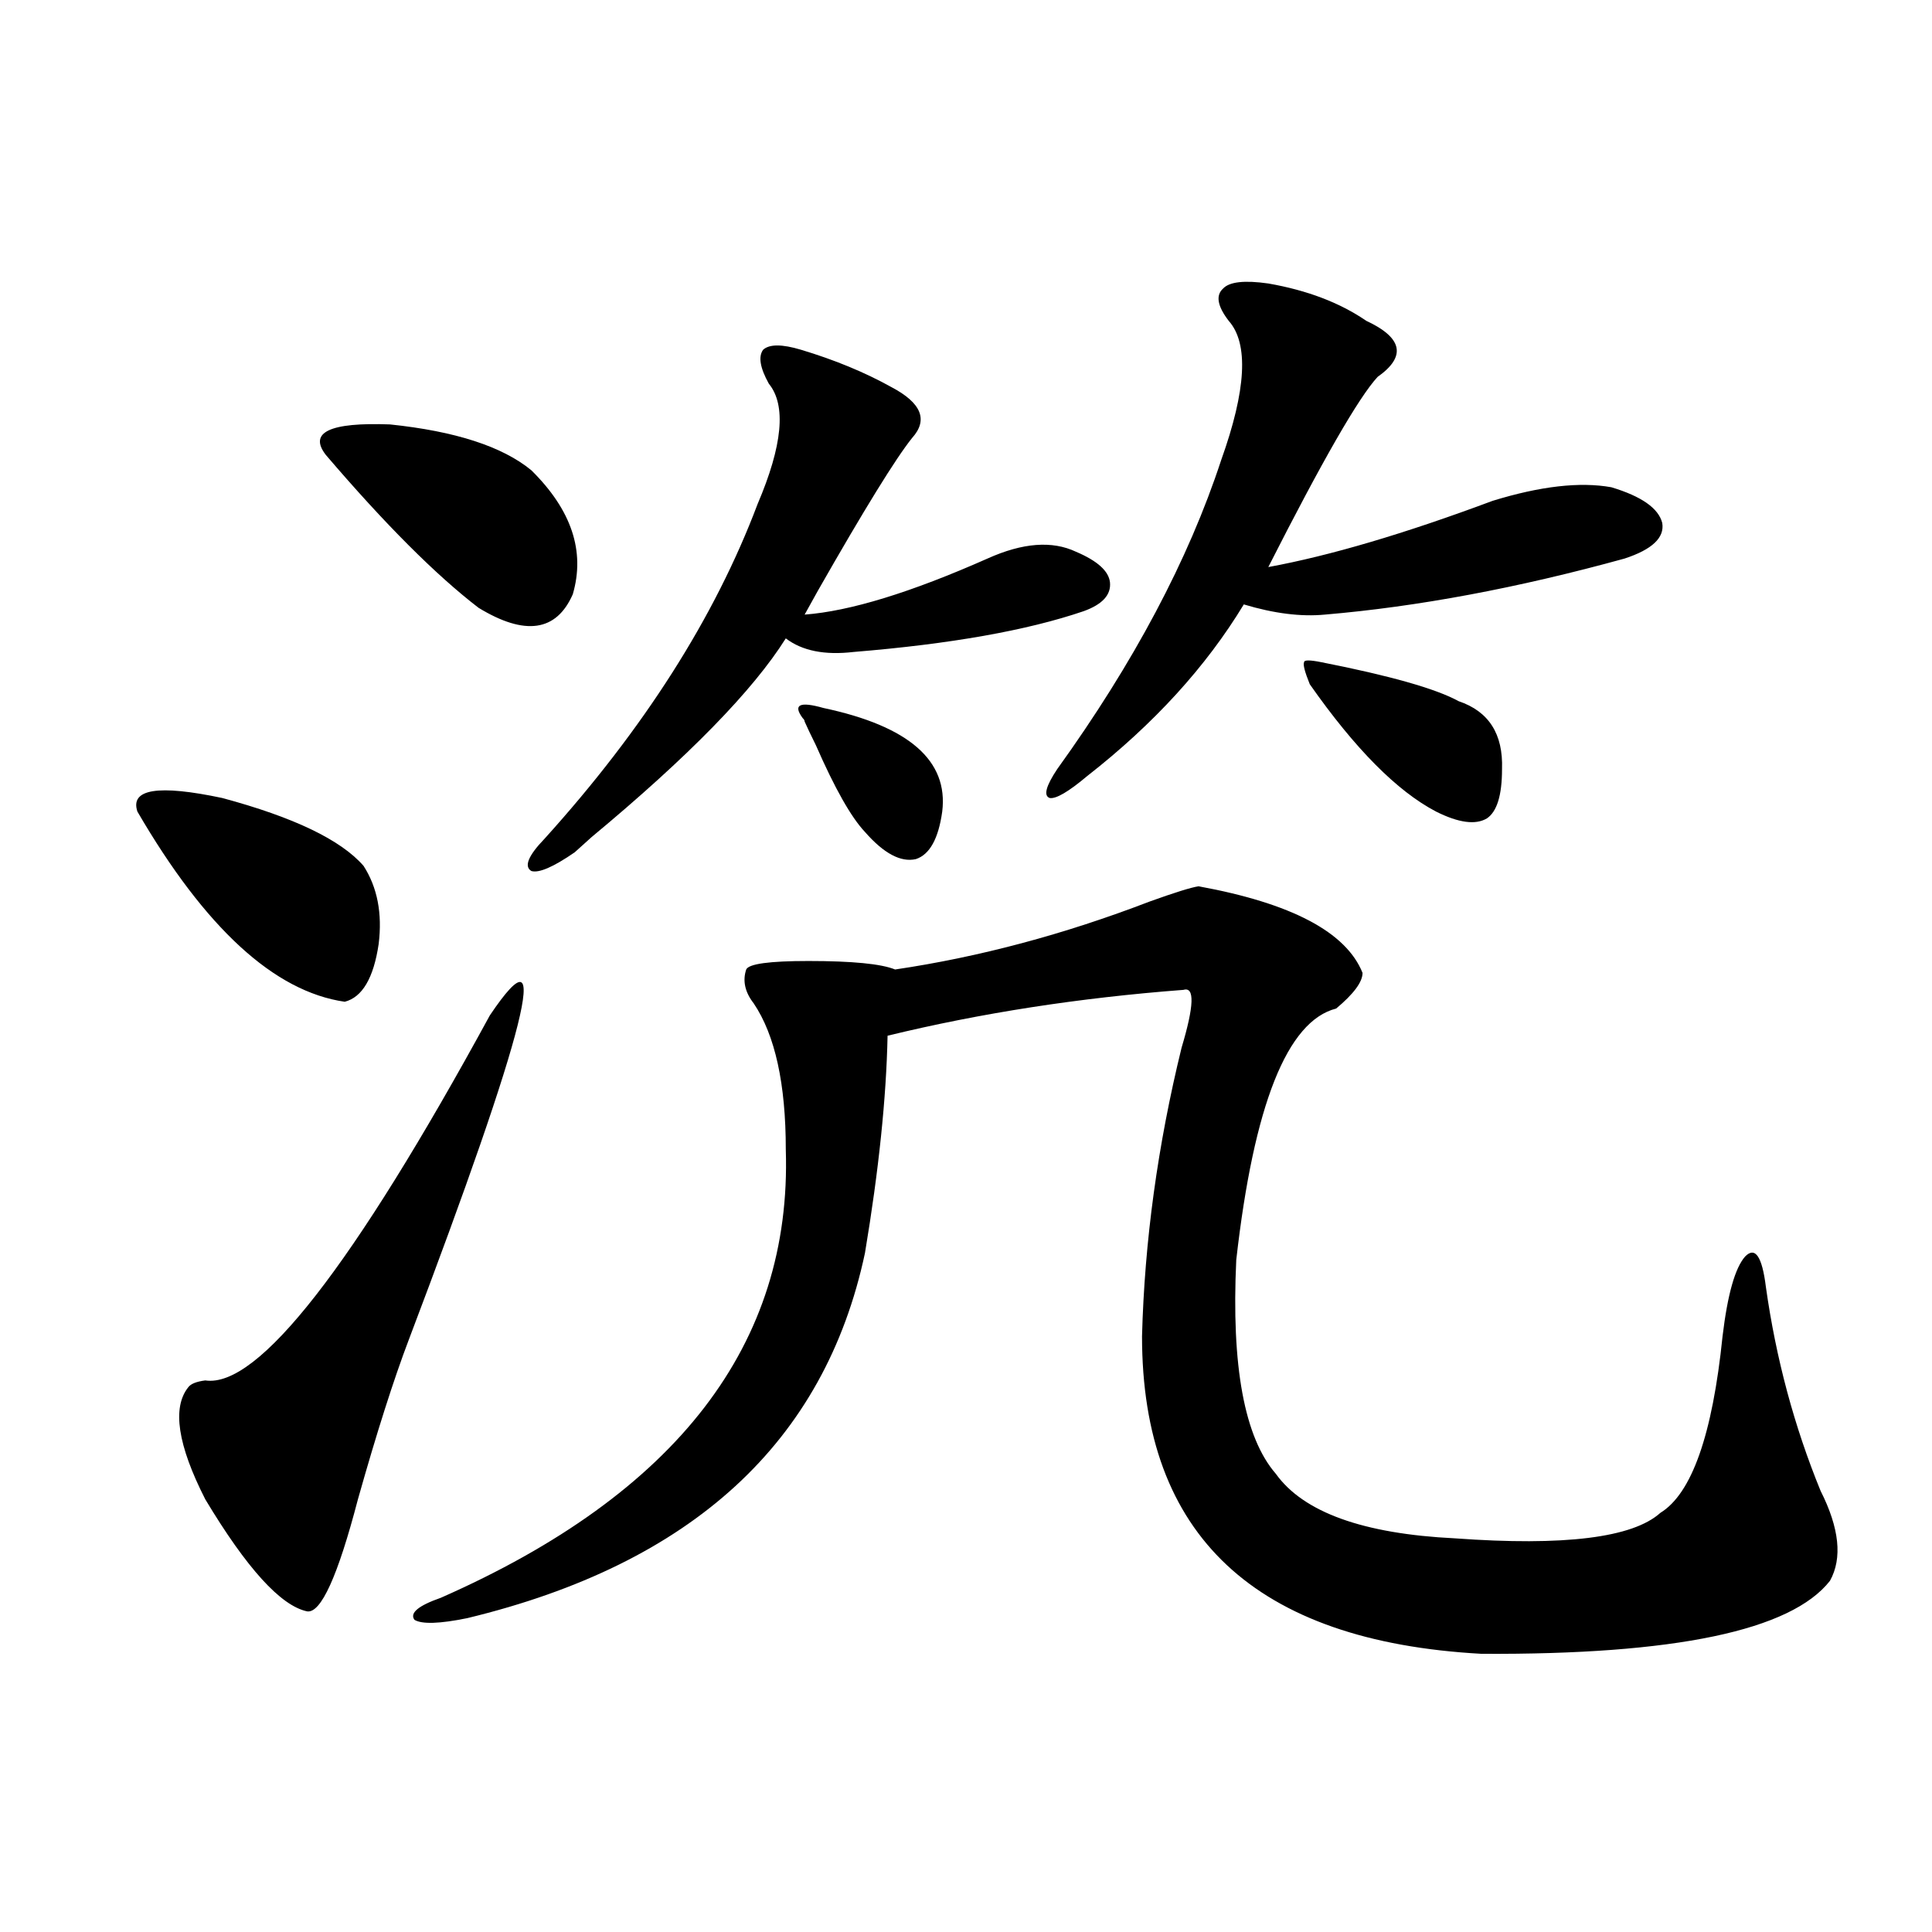
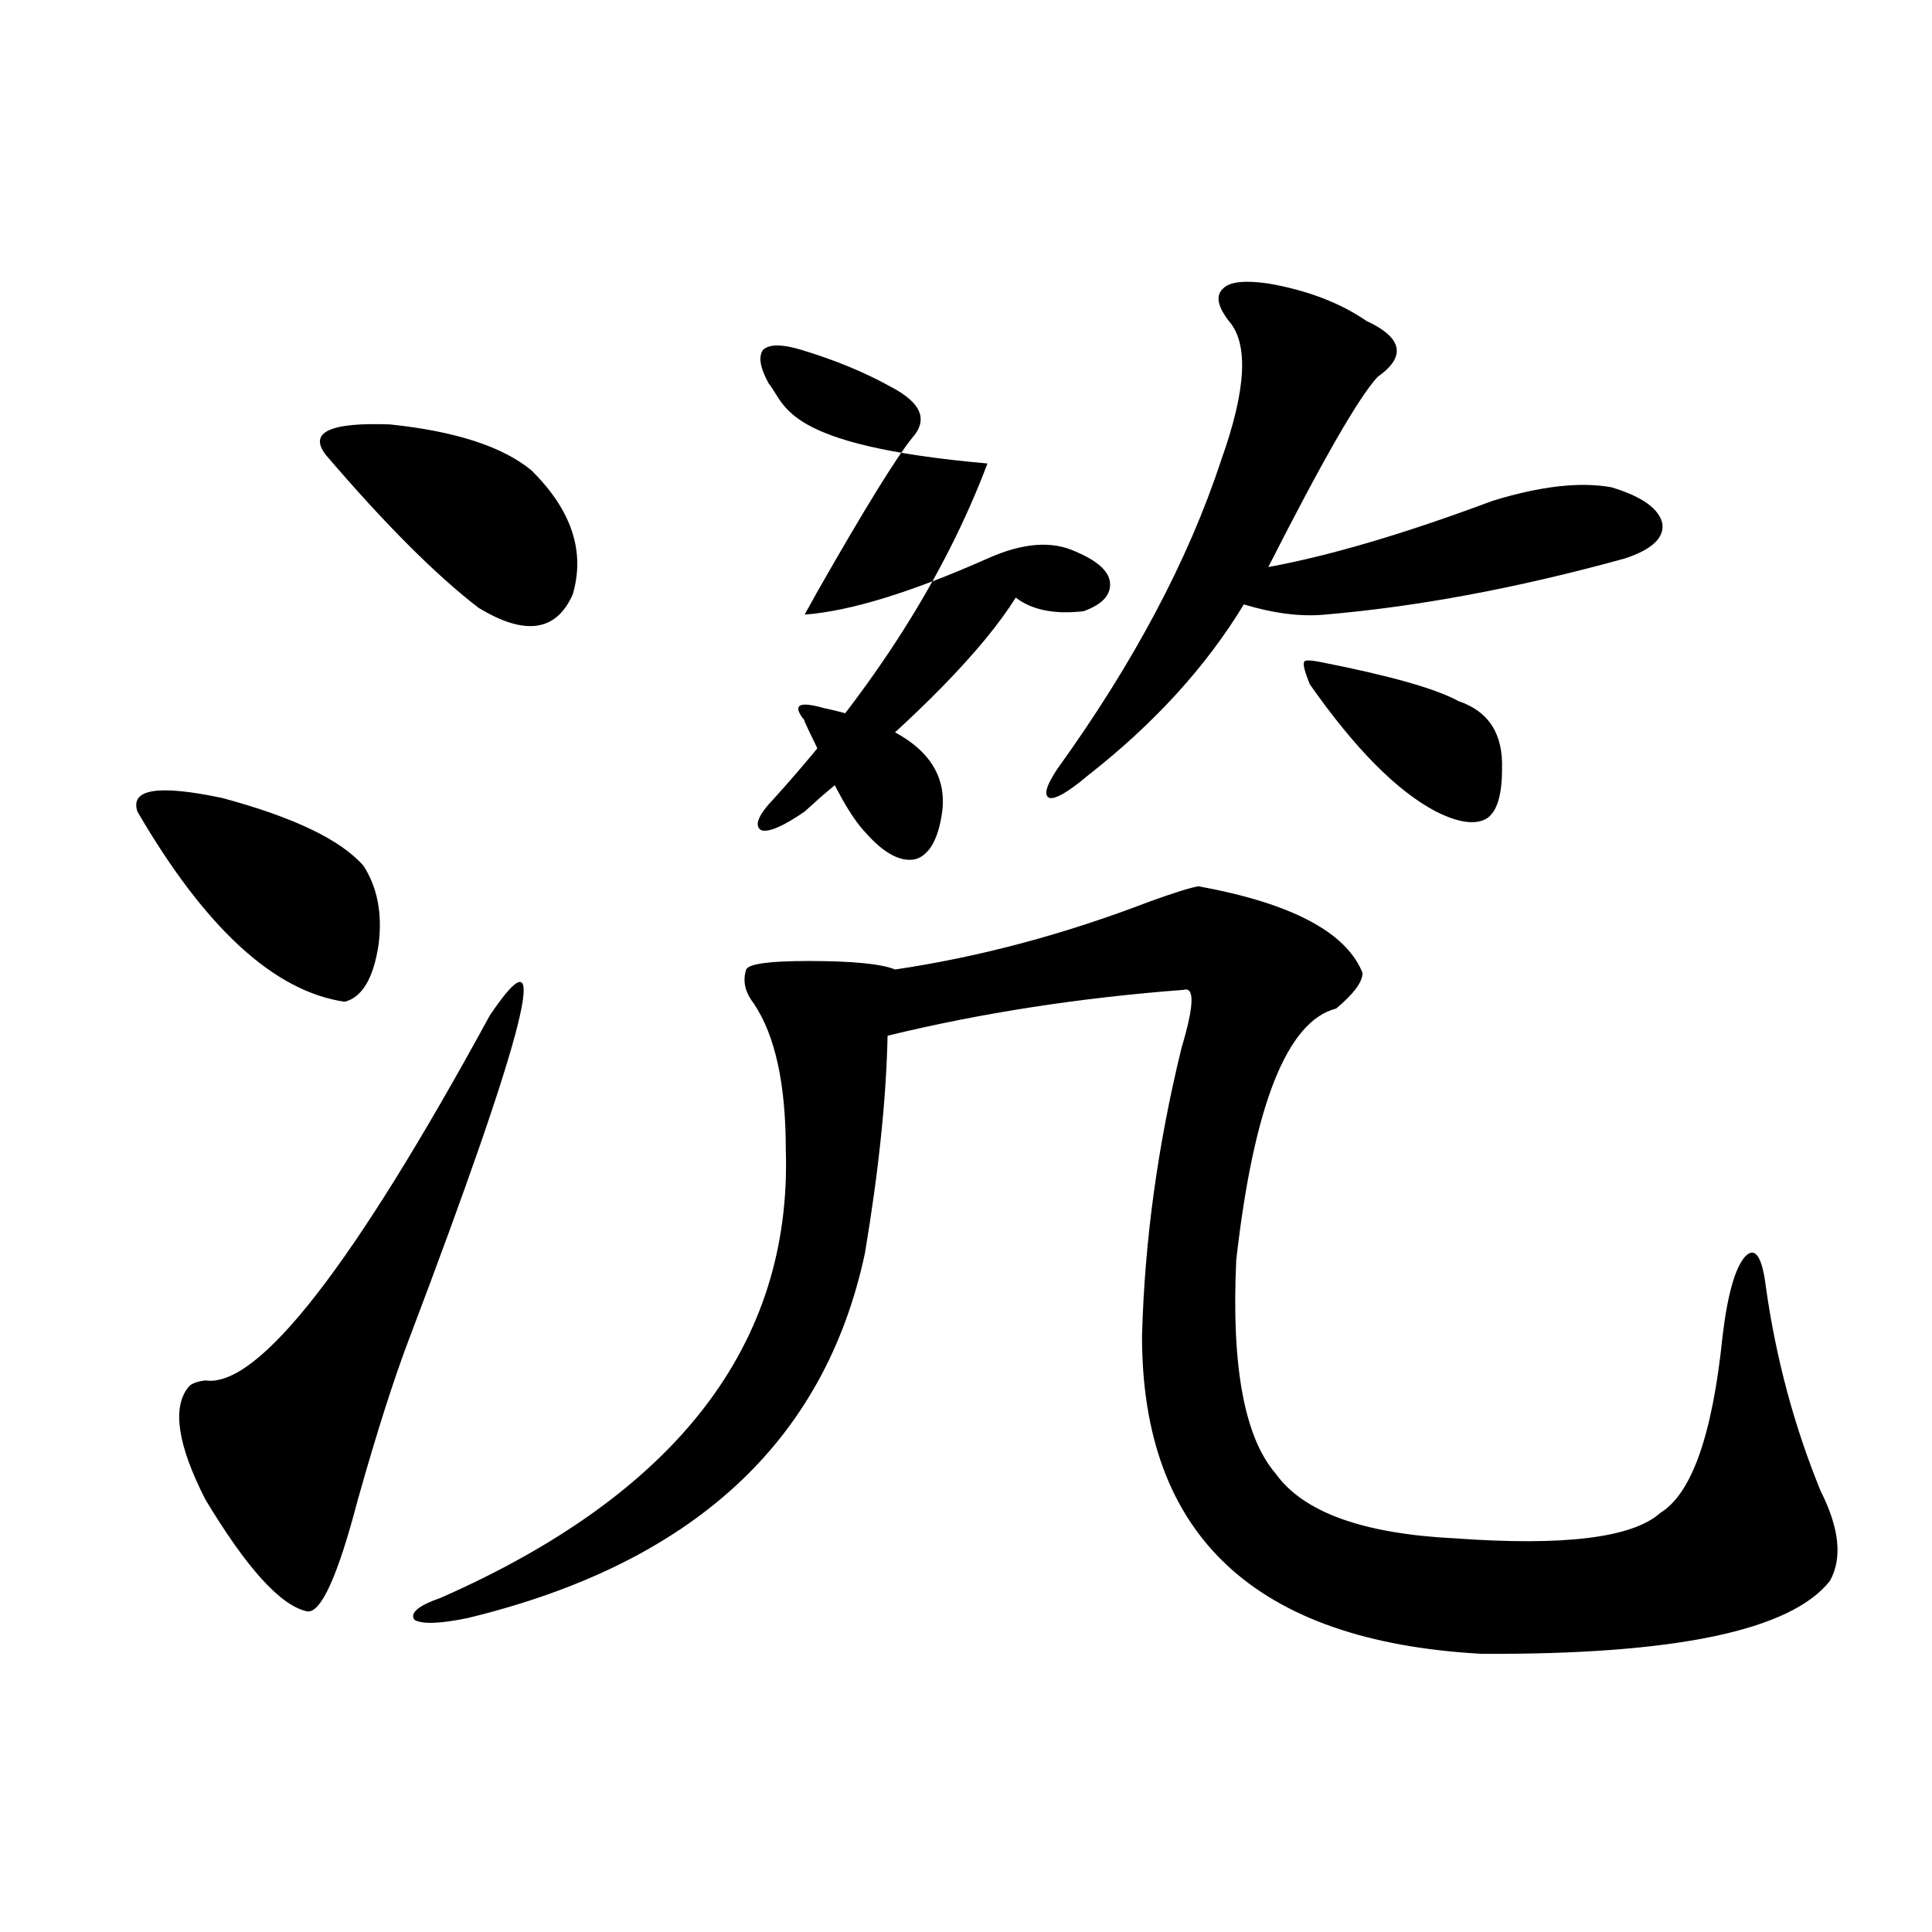
<svg xmlns="http://www.w3.org/2000/svg" version="1.1" id="图层_1" x="0px" y="0px" width="1000px" height="1000px" viewBox="0 0 1000 1000" enable-background="new 0 0 1000 1000" xml:space="preserve">
-   <path d="M71.12,420.07c-3.902-11.714,10.731-14.063,43.901-7.031c37.072,9.971,61.462,21.685,73.169,35.156  c7.149,11.138,9.756,24.609,7.805,40.43c-2.606,17.578-8.46,27.549-17.561,29.883C142.003,513.234,106.241,480.427,71.12,420.07z   M253.555,525.539c33.17-49.219,19.177,6.743-41.95,167.871c-7.805,20.518-16.585,48.052-26.341,82.617  c-10.411,39.854-19.191,59.176-26.341,58.008c-13.658-2.938-31.219-22.261-52.682-58.008c-14.313-28.125-17.24-47.461-8.78-58.008  c1.296-1.758,4.223-2.925,8.78-3.516C133.558,718.61,182.657,655.617,253.555,525.539z M275.018,243.41  c20.808,20.518,27.957,41.899,21.463,64.16c-8.46,19.336-24.725,21.685-48.779,7.031c-22.118-16.987-48.459-43.354-79.022-79.102  c-9.115-11.714,1.951-16.987,33.17-15.82C235.659,223.195,260.049,231.105,275.018,243.41z M620.375,458.742  c48.124,8.789,76.416,23.73,84.876,44.824c0,4.697-4.558,10.85-13.658,18.457c-25.365,6.455-42.605,49.81-51.706,130.078  c-2.606,55.083,4.223,91.997,20.487,110.742c14.299,19.927,45.197,31.064,92.681,33.398c56.584,4.106,92.025-0.288,106.339-13.184  c16.25-9.956,26.981-40.43,32.194-91.406c2.592-21.67,6.494-35.444,11.707-41.309c5.198-5.273,8.78,0,10.731,15.82  c5.198,36.914,14.634,72.07,28.292,105.469c9.756,19.336,11.372,34.868,4.878,46.582c-20.167,25.777-80.333,38.37-180.483,37.793  c-117.07-6.454-175.605-61.221-175.605-164.355c1.296-49.219,8.125-99.014,20.487-149.414c6.494-21.67,6.829-31.641,0.976-29.883  c-53.992,4.106-105.043,12.017-153.167,23.73c-0.655,32.231-4.558,69.736-11.707,112.5  c-20.822,97.861-89.434,160.84-205.849,188.965c-14.313,2.926-23.414,3.214-27.316,0.879c-2.606-3.516,1.951-7.333,13.658-11.426  c122.269-53.901,181.779-131.245,178.532-232.031c0-33.975-5.533-59.175-16.585-75.586c-4.558-5.85-5.854-11.714-3.902-17.578  c1.296-2.925,12.027-4.395,32.194-4.395c22.759,0,37.713,1.47,44.877,4.395c43.566-6.44,87.468-18.154,131.704-35.156  C608.013,461.97,616.473,459.333,620.375,458.742z M397.941,198.586c-4.558-8.198-5.533-14.063-2.927-17.578  c3.247-2.925,9.756-2.925,19.512,0c17.561,5.273,33.17,11.729,46.828,19.336c15.609,8.213,19.177,17.002,10.731,26.367  c-8.46,10.547-24.725,36.914-48.779,79.102c-3.262,5.864-5.533,9.971-6.829,12.305c23.414-1.758,54.953-11.426,94.632-29.004  c18.201-8.198,33.49-9.365,45.853-3.516c11.052,4.697,16.905,9.971,17.561,15.82c0.641,6.455-3.902,11.426-13.658,14.941  c-29.268,9.971-68.946,17.002-119.021,21.094c-14.969,1.758-26.676-0.576-35.121-7.031c-16.92,26.958-50.41,61.235-100.485,102.832  c-3.902,3.516-6.829,6.152-8.78,7.91c-11.066,7.622-18.536,10.85-22.438,9.668c-3.902-2.334-1.631-7.91,6.829-16.699  c51.371-56.826,88.123-114.546,110.241-173.145C405.091,230.529,407.042,209.724,397.941,198.586z M416.478,373.488  c0-0.576-0.335-1.167-0.976-1.758c-5.213-7.031-1.631-8.789,10.731-5.273c44.222,9.38,64.709,27.246,61.462,53.613  c-1.951,14.063-6.509,22.275-13.658,24.609c-7.805,1.758-16.585-2.925-26.341-14.063c-7.164-7.607-15.609-22.549-25.365-44.824  C419.725,380.52,417.773,376.428,416.478,373.488z M635.984,166.066c-5.854-7.607-6.829-13.184-2.927-16.699  c3.247-3.516,11.052-4.395,23.414-2.637c20.152,3.516,37.072,9.971,50.73,19.336c18.856,8.789,20.808,18.457,5.854,29.004  c-9.756,10.547-28.627,43.369-56.584,98.438c31.859-5.85,70.563-17.275,116.095-34.277c24.71-7.607,45.197-9.956,61.462-7.031  c15.609,4.697,24.39,10.85,26.341,18.457c1.296,7.622-5.213,13.774-19.512,18.457c-55.288,15.244-106.994,24.912-155.118,29.004  c-12.362,1.182-26.341-0.576-41.95-5.273c-19.512,32.231-46.508,61.826-80.974,88.77c-9.756,8.213-16.265,12.017-19.512,11.426  c-3.262-1.167-1.951-6.152,3.902-14.941c39.664-55.068,67.956-108.394,84.876-159.961  C645.085,201.813,646.381,177.795,635.984,166.066z M677.935,354.152c-2.606-6.44-3.582-10.244-2.927-11.426  c0-1.167,2.927-1.167,8.78,0c35.762,7.031,59.511,13.774,71.218,20.215c15.609,5.273,23.079,17.002,22.438,35.156  c0,13.486-2.606,21.973-7.805,25.488c-5.854,3.516-14.634,2.349-26.341-3.516C723.132,409.523,701.349,387.551,677.935,354.152z" />
+   <path d="M71.12,420.07c-3.902-11.714,10.731-14.063,43.901-7.031c37.072,9.971,61.462,21.685,73.169,35.156  c7.149,11.138,9.756,24.609,7.805,40.43c-2.606,17.578-8.46,27.549-17.561,29.883C142.003,513.234,106.241,480.427,71.12,420.07z   M253.555,525.539c33.17-49.219,19.177,6.743-41.95,167.871c-7.805,20.518-16.585,48.052-26.341,82.617  c-10.411,39.854-19.191,59.176-26.341,58.008c-13.658-2.938-31.219-22.261-52.682-58.008c-14.313-28.125-17.24-47.461-8.78-58.008  c1.296-1.758,4.223-2.925,8.78-3.516C133.558,718.61,182.657,655.617,253.555,525.539z M275.018,243.41  c20.808,20.518,27.957,41.899,21.463,64.16c-8.46,19.336-24.725,21.685-48.779,7.031c-22.118-16.987-48.459-43.354-79.022-79.102  c-9.115-11.714,1.951-16.987,33.17-15.82C235.659,223.195,260.049,231.105,275.018,243.41z M620.375,458.742  c48.124,8.789,76.416,23.73,84.876,44.824c0,4.697-4.558,10.85-13.658,18.457c-25.365,6.455-42.605,49.81-51.706,130.078  c-2.606,55.083,4.223,91.997,20.487,110.742c14.299,19.927,45.197,31.064,92.681,33.398c56.584,4.106,92.025-0.288,106.339-13.184  c16.25-9.956,26.981-40.43,32.194-91.406c2.592-21.67,6.494-35.444,11.707-41.309c5.198-5.273,8.78,0,10.731,15.82  c5.198,36.914,14.634,72.07,28.292,105.469c9.756,19.336,11.372,34.868,4.878,46.582c-20.167,25.777-80.333,38.37-180.483,37.793  c-117.07-6.454-175.605-61.221-175.605-164.355c1.296-49.219,8.125-99.014,20.487-149.414c6.494-21.67,6.829-31.641,0.976-29.883  c-53.992,4.106-105.043,12.017-153.167,23.73c-0.655,32.231-4.558,69.736-11.707,112.5  c-20.822,97.861-89.434,160.84-205.849,188.965c-14.313,2.926-23.414,3.214-27.316,0.879c-2.606-3.516,1.951-7.333,13.658-11.426  c122.269-53.901,181.779-131.245,178.532-232.031c0-33.975-5.533-59.175-16.585-75.586c-4.558-5.85-5.854-11.714-3.902-17.578  c1.296-2.925,12.027-4.395,32.194-4.395c22.759,0,37.713,1.47,44.877,4.395c43.566-6.44,87.468-18.154,131.704-35.156  C608.013,461.97,616.473,459.333,620.375,458.742z M397.941,198.586c-4.558-8.198-5.533-14.063-2.927-17.578  c3.247-2.925,9.756-2.925,19.512,0c17.561,5.273,33.17,11.729,46.828,19.336c15.609,8.213,19.177,17.002,10.731,26.367  c-8.46,10.547-24.725,36.914-48.779,79.102c-3.262,5.864-5.533,9.971-6.829,12.305c23.414-1.758,54.953-11.426,94.632-29.004  c18.201-8.198,33.49-9.365,45.853-3.516c11.052,4.697,16.905,9.971,17.561,15.82c0.641,6.455-3.902,11.426-13.658,14.941  c-14.969,1.758-26.676-0.576-35.121-7.031c-16.92,26.958-50.41,61.235-100.485,102.832  c-3.902,3.516-6.829,6.152-8.78,7.91c-11.066,7.622-18.536,10.85-22.438,9.668c-3.902-2.334-1.631-7.91,6.829-16.699  c51.371-56.826,88.123-114.546,110.241-173.145C405.091,230.529,407.042,209.724,397.941,198.586z M416.478,373.488  c0-0.576-0.335-1.167-0.976-1.758c-5.213-7.031-1.631-8.789,10.731-5.273c44.222,9.38,64.709,27.246,61.462,53.613  c-1.951,14.063-6.509,22.275-13.658,24.609c-7.805,1.758-16.585-2.925-26.341-14.063c-7.164-7.607-15.609-22.549-25.365-44.824  C419.725,380.52,417.773,376.428,416.478,373.488z M635.984,166.066c-5.854-7.607-6.829-13.184-2.927-16.699  c3.247-3.516,11.052-4.395,23.414-2.637c20.152,3.516,37.072,9.971,50.73,19.336c18.856,8.789,20.808,18.457,5.854,29.004  c-9.756,10.547-28.627,43.369-56.584,98.438c31.859-5.85,70.563-17.275,116.095-34.277c24.71-7.607,45.197-9.956,61.462-7.031  c15.609,4.697,24.39,10.85,26.341,18.457c1.296,7.622-5.213,13.774-19.512,18.457c-55.288,15.244-106.994,24.912-155.118,29.004  c-12.362,1.182-26.341-0.576-41.95-5.273c-19.512,32.231-46.508,61.826-80.974,88.77c-9.756,8.213-16.265,12.017-19.512,11.426  c-3.262-1.167-1.951-6.152,3.902-14.941c39.664-55.068,67.956-108.394,84.876-159.961  C645.085,201.813,646.381,177.795,635.984,166.066z M677.935,354.152c-2.606-6.44-3.582-10.244-2.927-11.426  c0-1.167,2.927-1.167,8.78,0c35.762,7.031,59.511,13.774,71.218,20.215c15.609,5.273,23.079,17.002,22.438,35.156  c0,13.486-2.606,21.973-7.805,25.488c-5.854,3.516-14.634,2.349-26.341-3.516C723.132,409.523,701.349,387.551,677.935,354.152z" />
</svg>